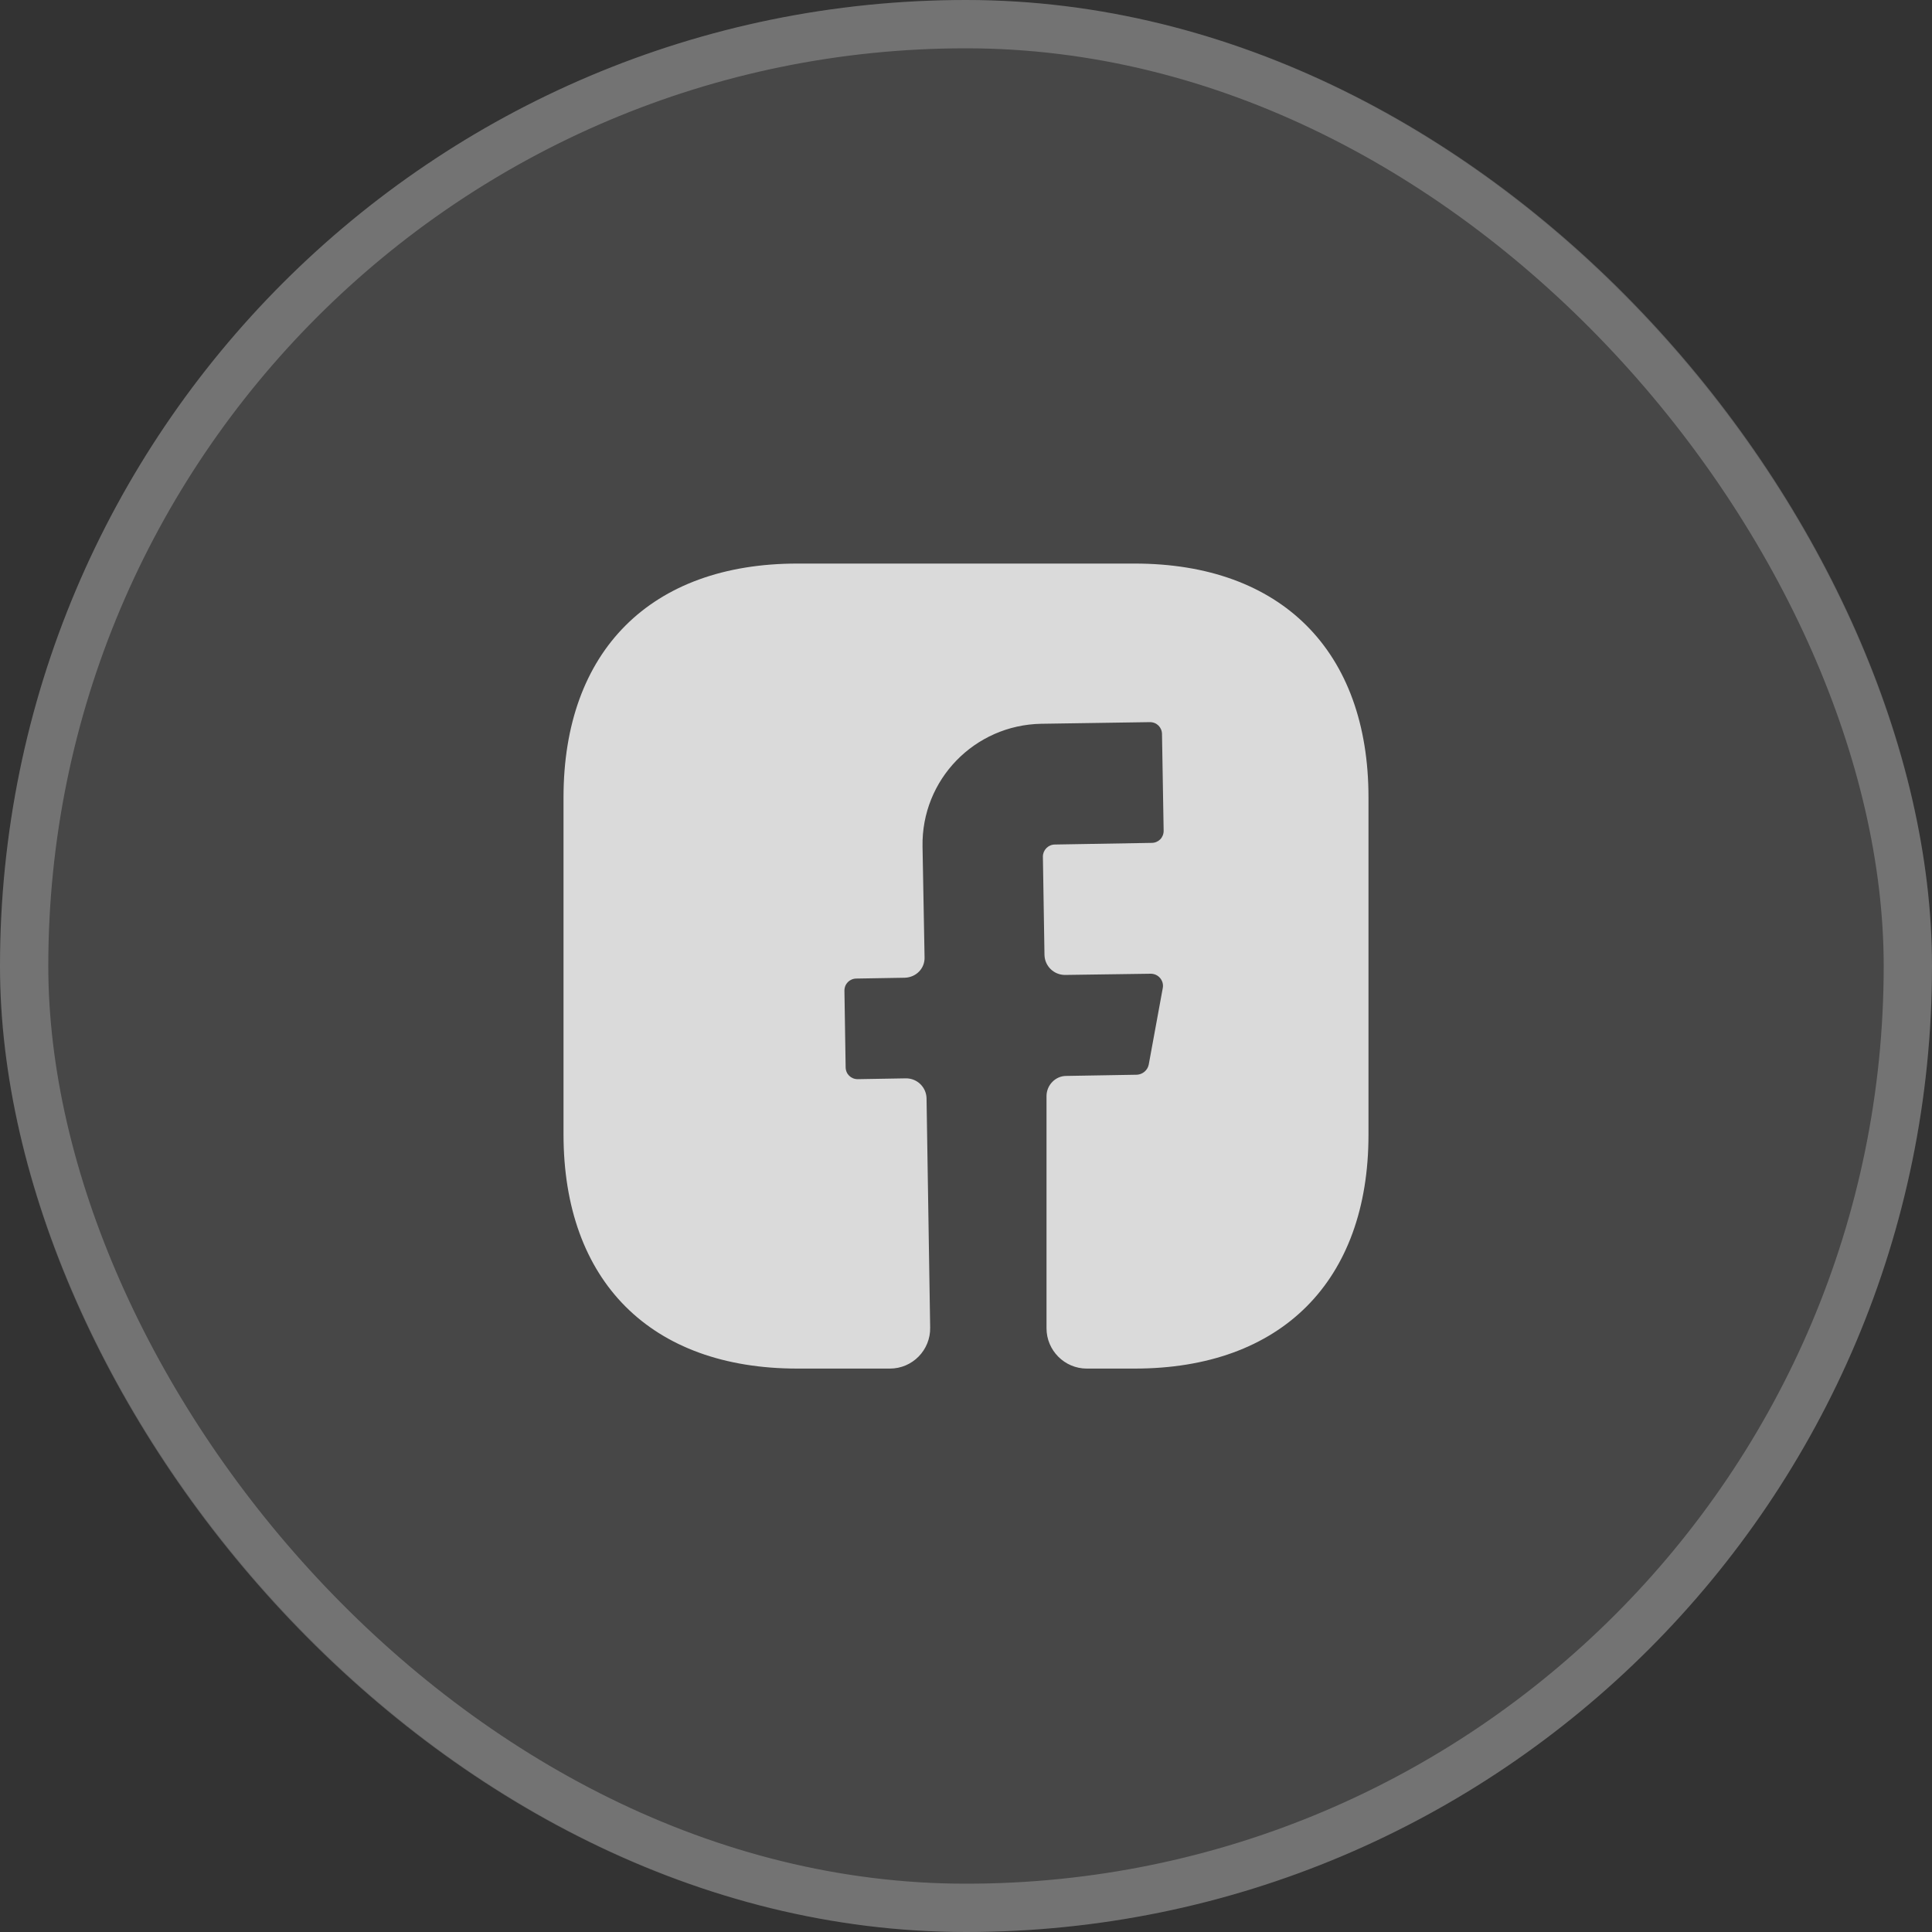
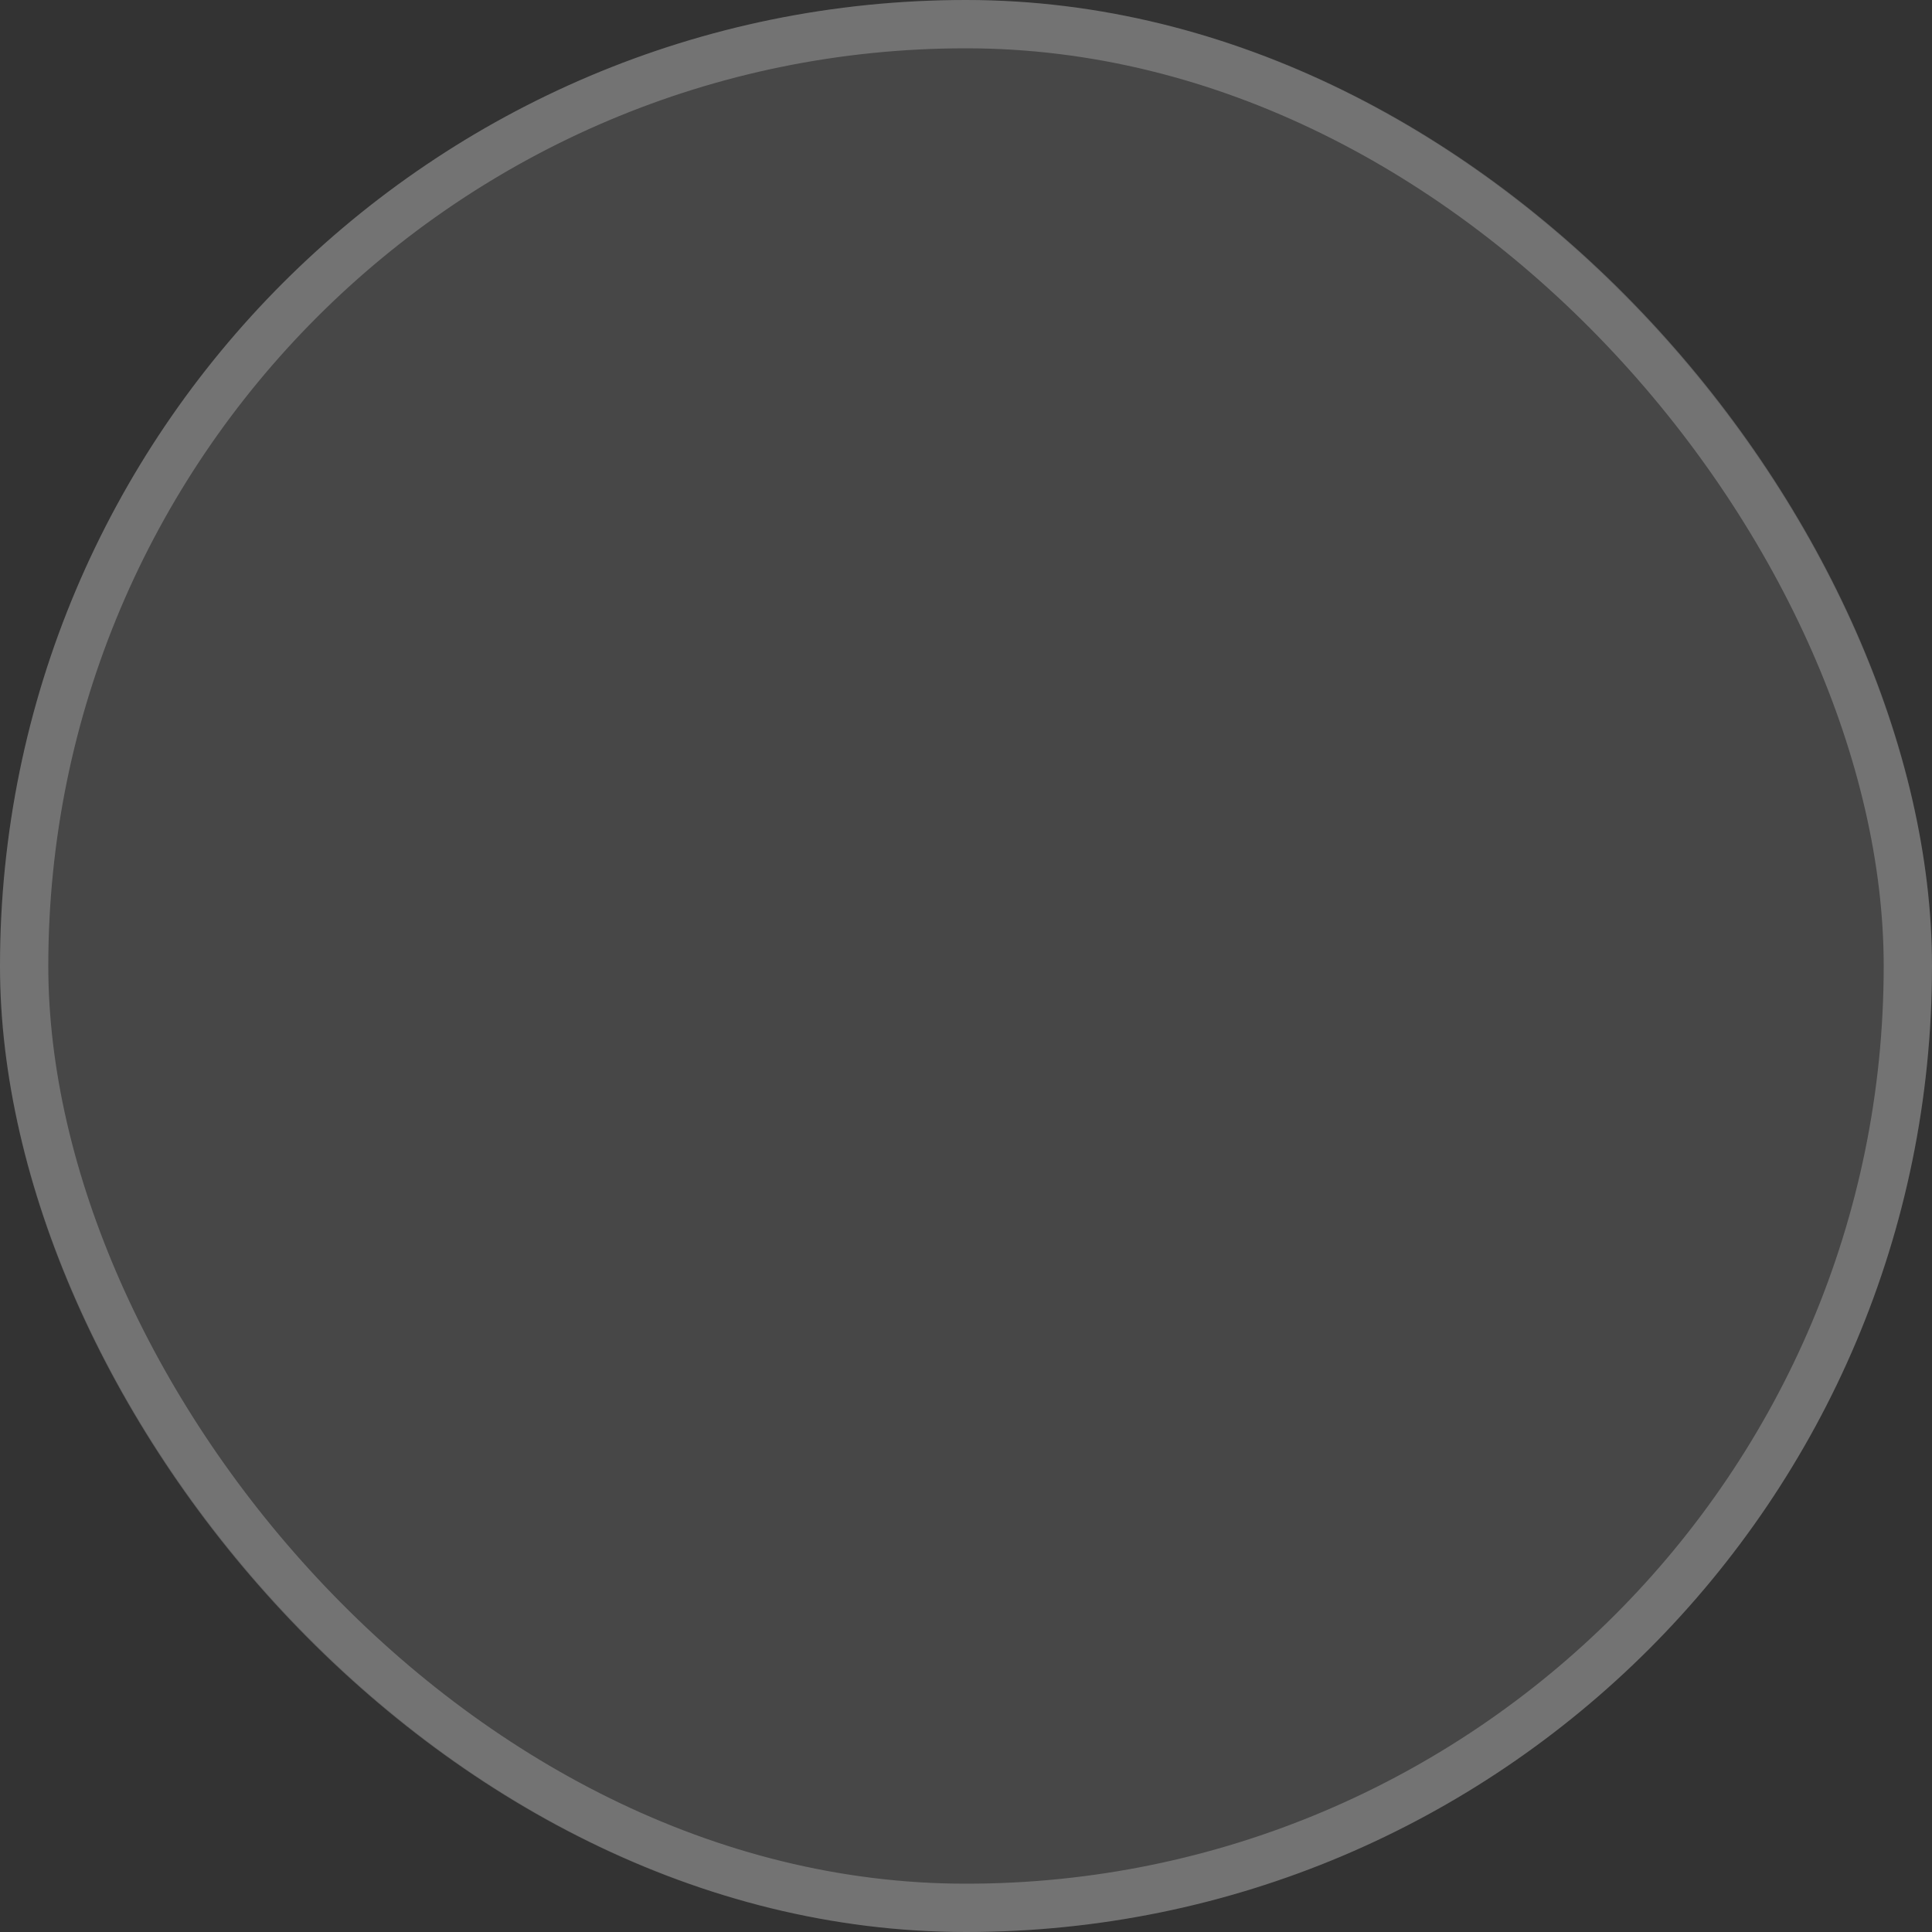
<svg xmlns="http://www.w3.org/2000/svg" width="40" height="40" viewBox="0 0 40 40" fill="none">
  <rect x="0" y="0" width="40" height="40" fill="#333333" stroke="none" />
  <rect width="40" height="40" rx="20" fill="white" fill-opacity="0.1" />
  <rect x="0.5" y="0.5" width="39" height="39" rx="19.5" stroke="white" stroke-opacity="0.24" />
-   <path d="M28.333 23.493C28.333 26.526 26.525 28.335 23.492 28.335H22.5C22.042 28.335 21.667 27.96 21.667 27.501V22.693C21.667 22.468 21.85 22.276 22.075 22.276L23.542 22.251C23.658 22.243 23.758 22.16 23.783 22.043L24.075 20.451C24.1 20.301 23.983 20.16 23.825 20.16L22.05 20.185C21.817 20.185 21.633 20.001 21.625 19.776L21.592 17.735C21.592 17.601 21.7 17.485 21.842 17.485L23.842 17.451C23.983 17.451 24.092 17.343 24.092 17.201L24.058 15.201C24.058 15.06 23.95 14.951 23.808 14.951L21.558 14.985C20.175 15.01 19.075 16.143 19.1 17.526L19.142 19.818C19.15 20.051 18.967 20.235 18.733 20.243L17.733 20.26C17.592 20.26 17.483 20.368 17.483 20.51L17.508 22.093C17.508 22.235 17.617 22.343 17.758 22.343L18.758 22.326C18.992 22.326 19.175 22.51 19.183 22.735L19.258 27.485C19.267 27.951 18.892 28.335 18.425 28.335H16.508C13.475 28.335 11.667 26.526 11.667 23.485V16.51C11.667 13.476 13.475 11.668 16.508 11.668H23.492C26.525 11.668 28.333 13.476 28.333 16.51V23.493Z" fill="white" fill-opacity="0.8" />
</svg>